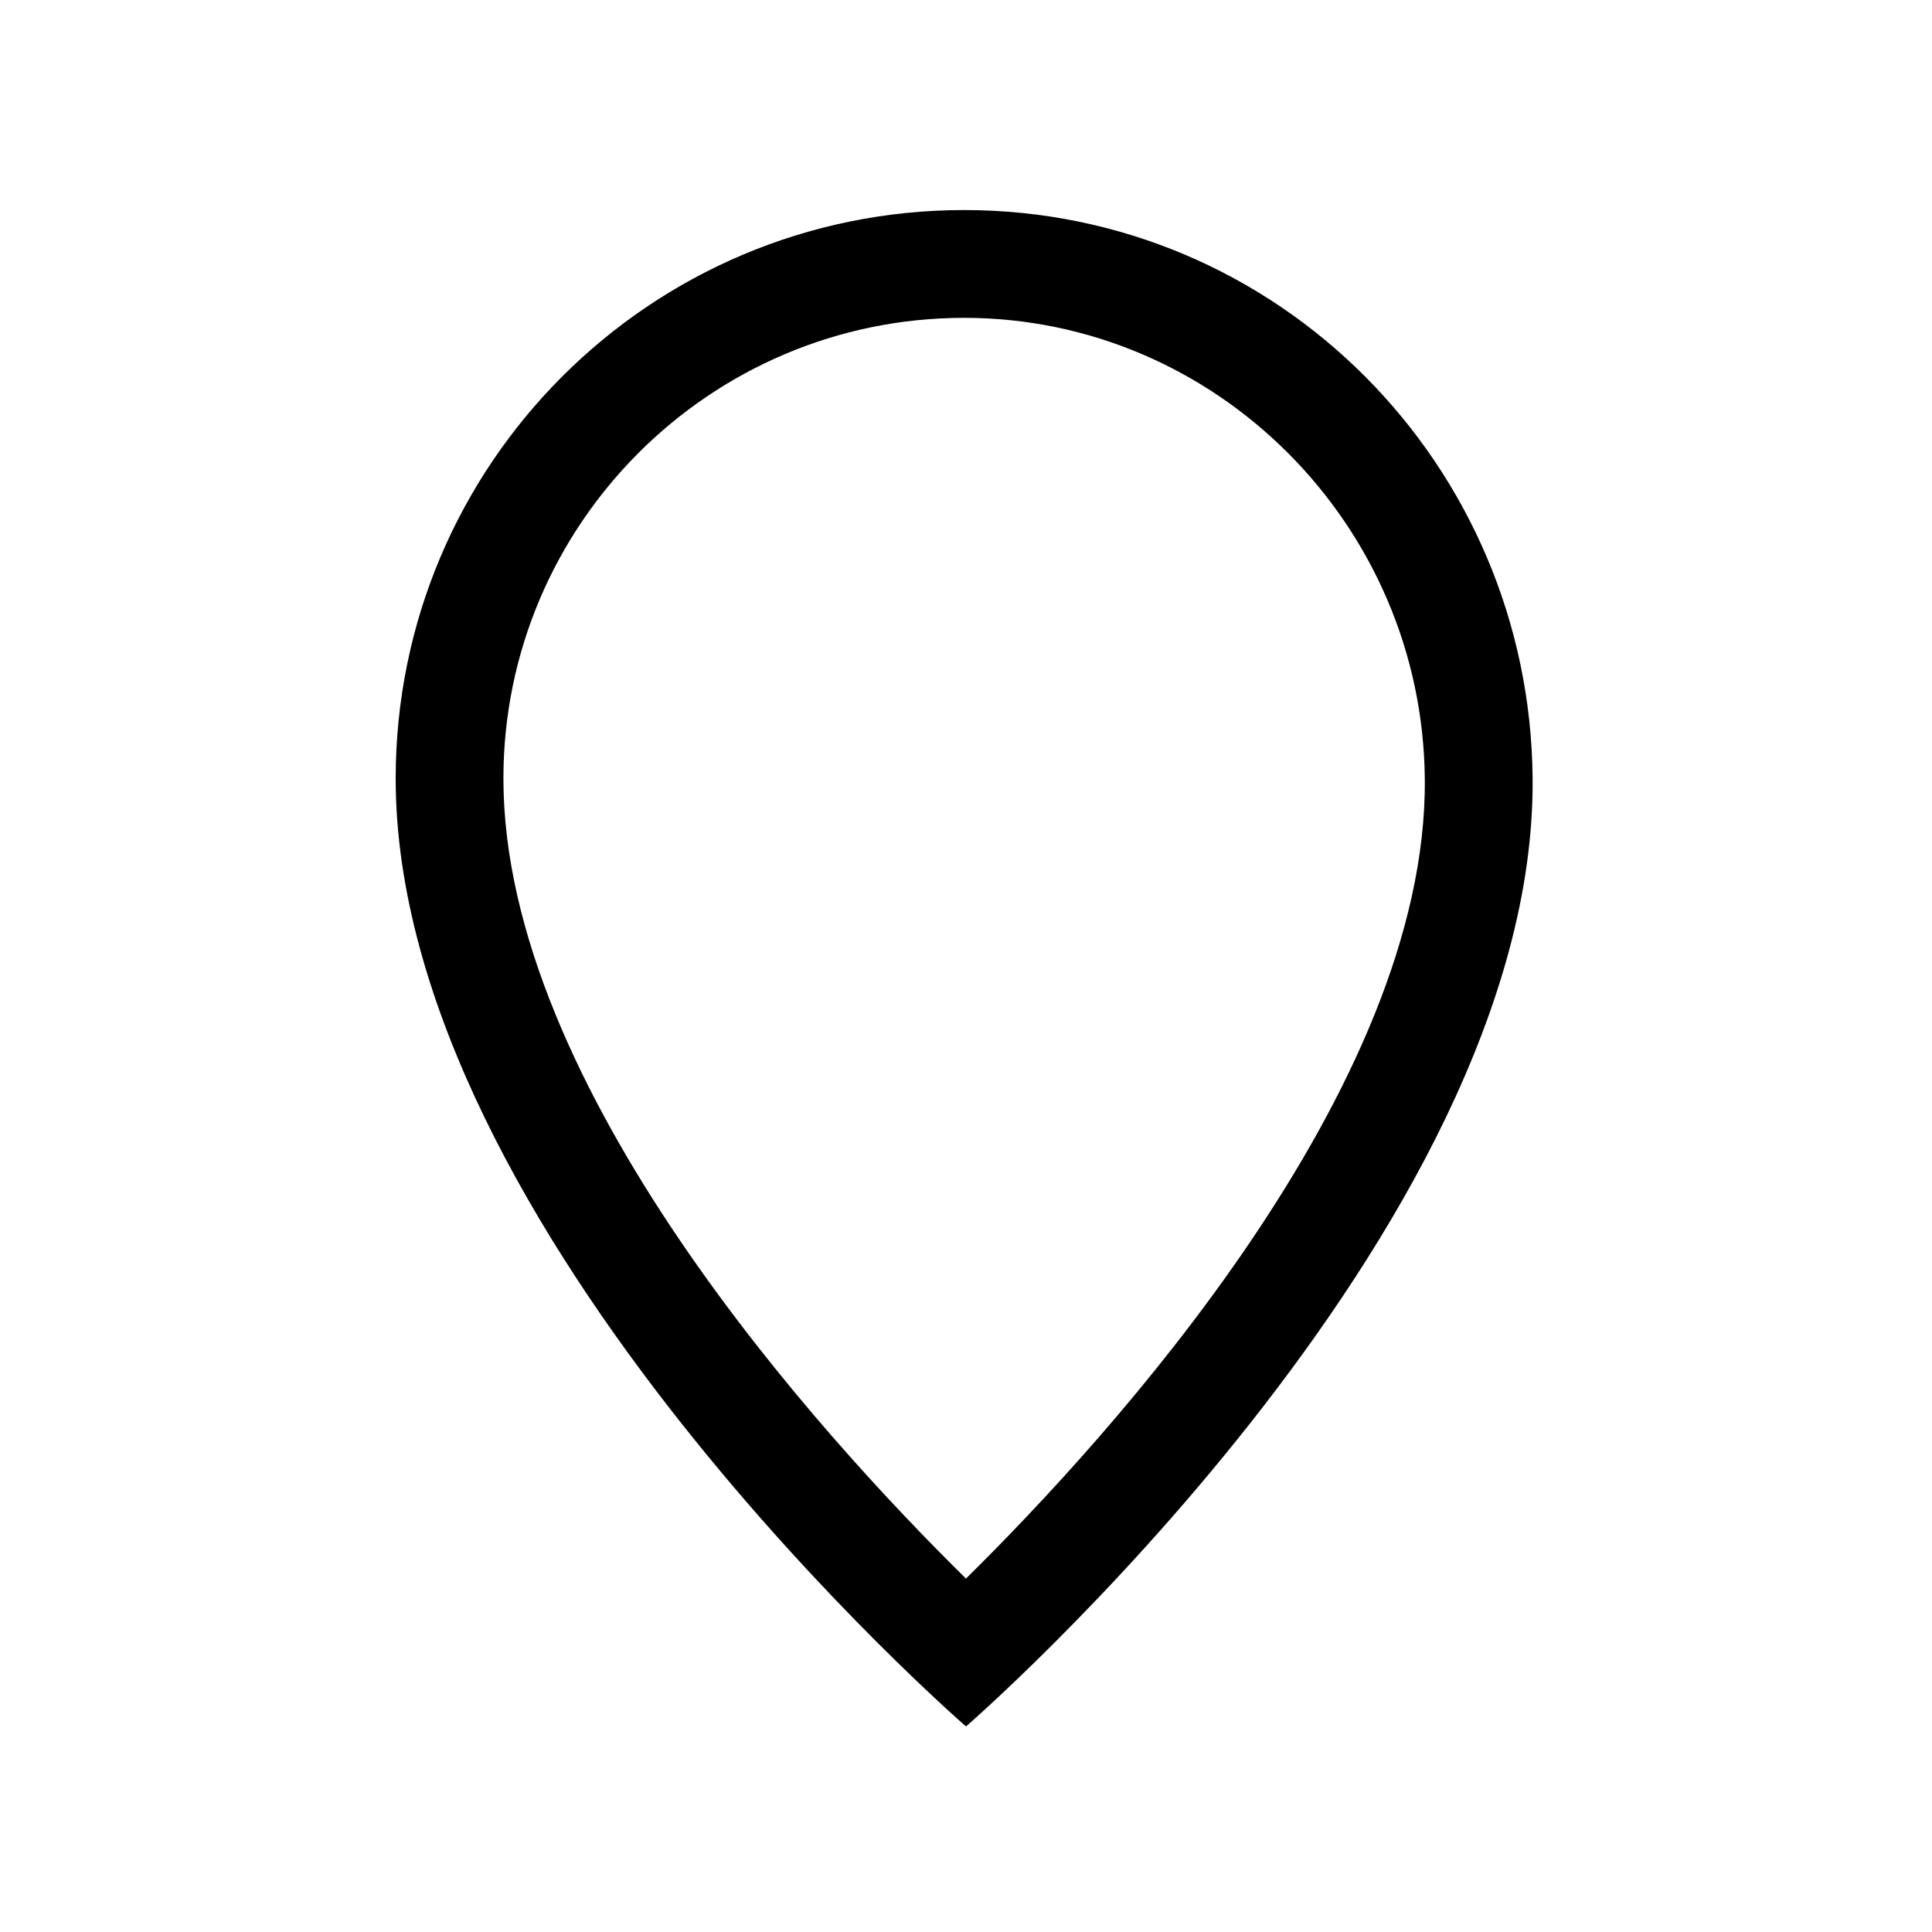
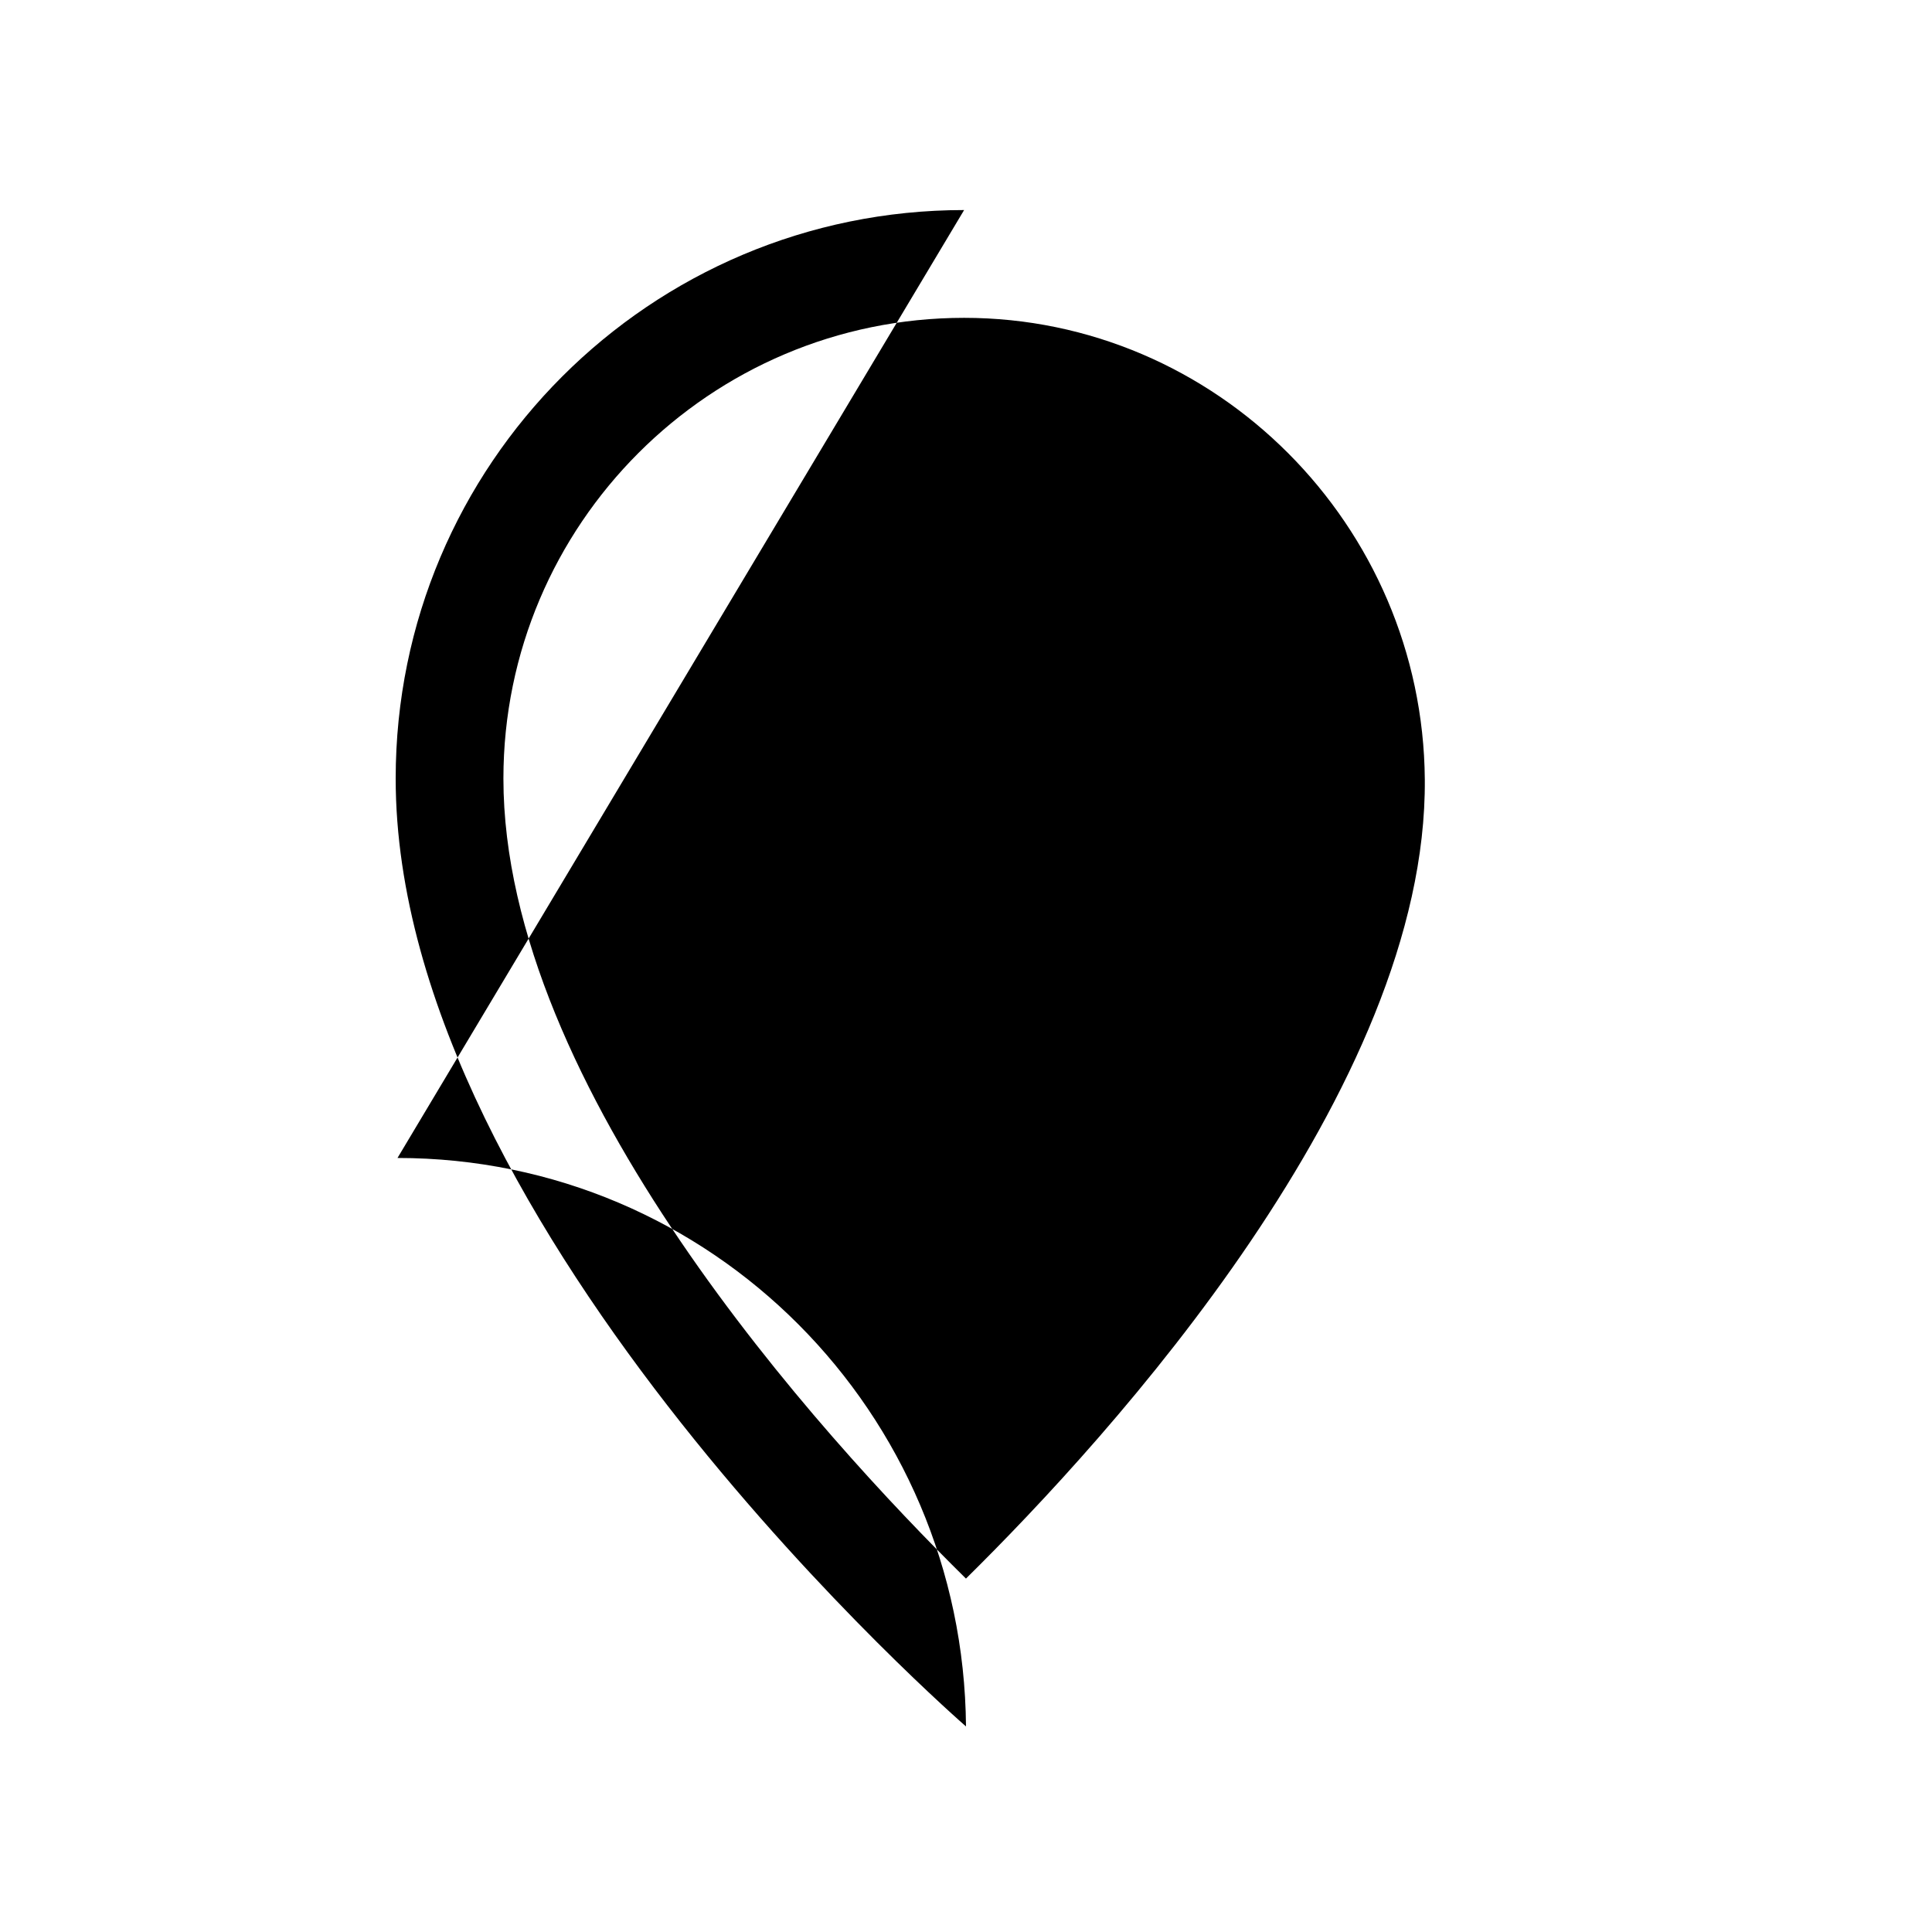
<svg xmlns="http://www.w3.org/2000/svg" fill="#000000" width="800px" height="800px" version="1.1" viewBox="144 144 512 512">
-   <path d="m399.5 228.23c66.766 0 121.54 54.875 122.09 122.32 0.676 81.824-83.238 173.97-121.6 211.79-38.426-37.848-122.58-130.08-122.58-212.02 0.004-67.324 54.773-122.09 122.09-122.09m0-28.566c-83.199 0-150.64 67.449-150.64 150.65 0 120.22 151.14 251.21 151.14 251.21s151.14-130.99 150.16-251.21c-0.688-83.195-67.453-150.65-150.66-150.65z" />
+   <path d="m399.5 228.23c66.766 0 121.54 54.875 122.09 122.32 0.676 81.824-83.238 173.97-121.6 211.79-38.426-37.848-122.58-130.08-122.58-212.02 0.004-67.324 54.773-122.09 122.09-122.09m0-28.566c-83.199 0-150.64 67.449-150.64 150.65 0 120.22 151.14 251.21 151.14 251.21c-0.688-83.195-67.453-150.65-150.66-150.65z" />
</svg>